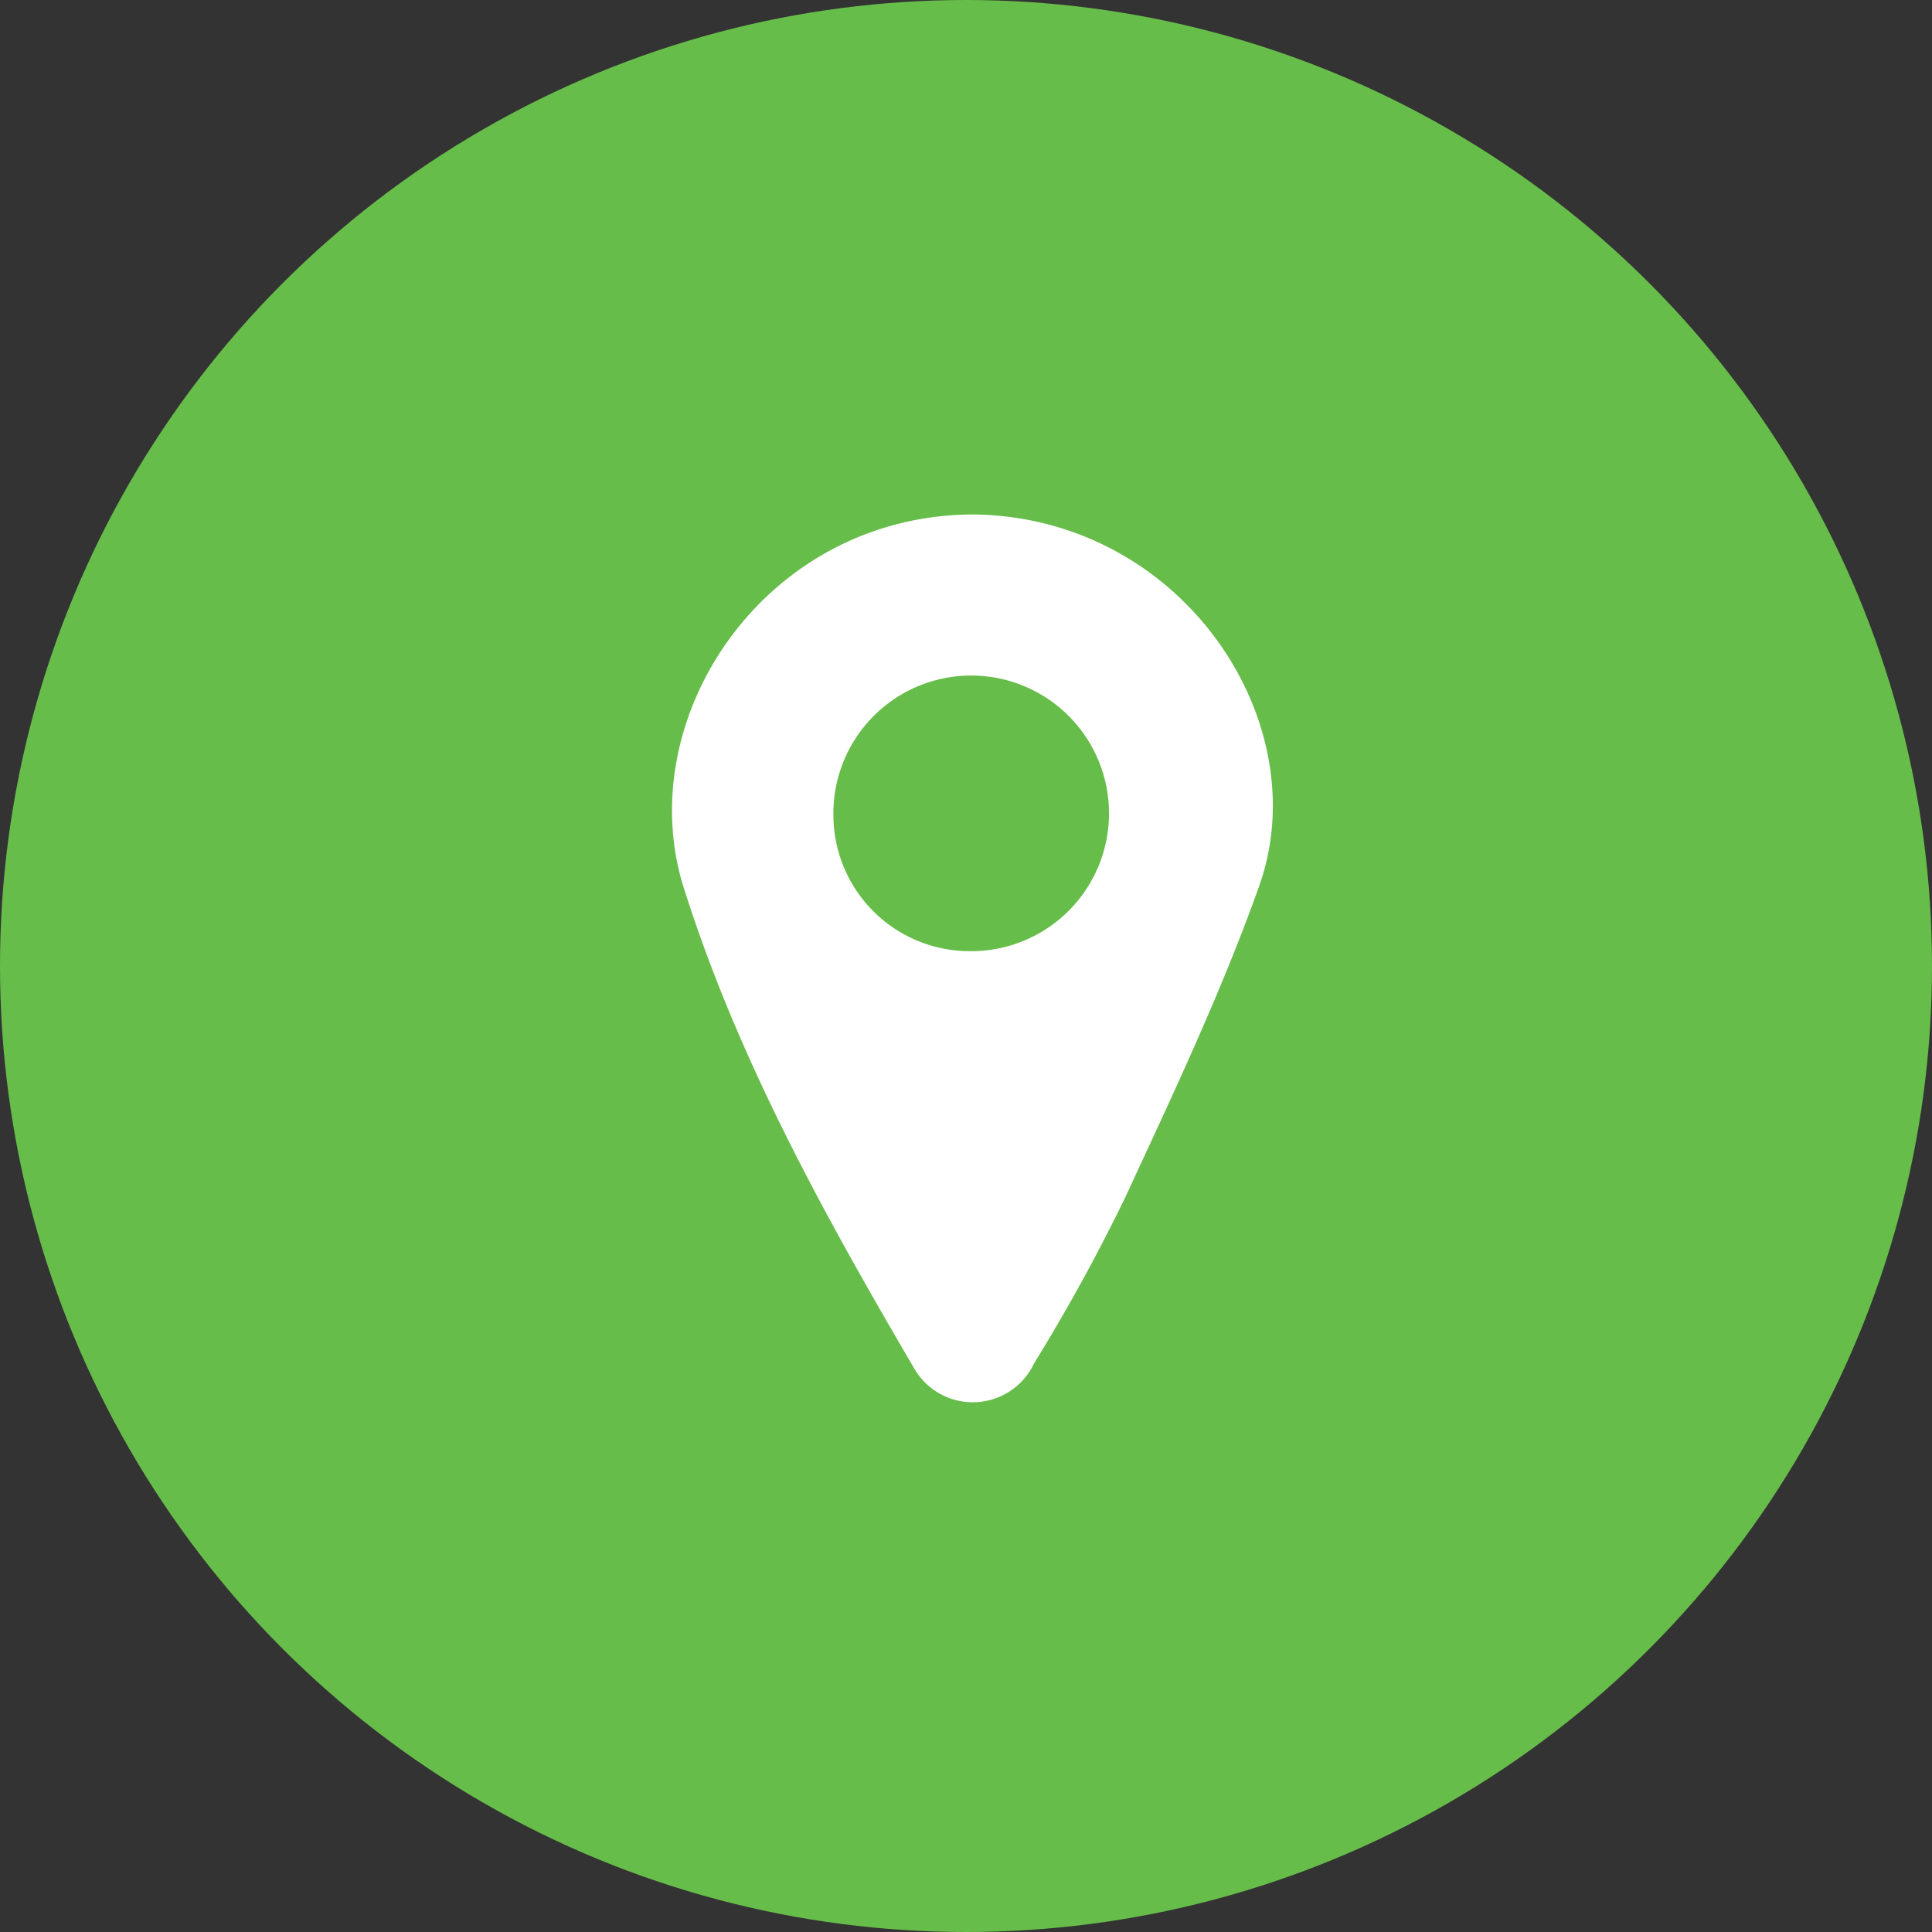
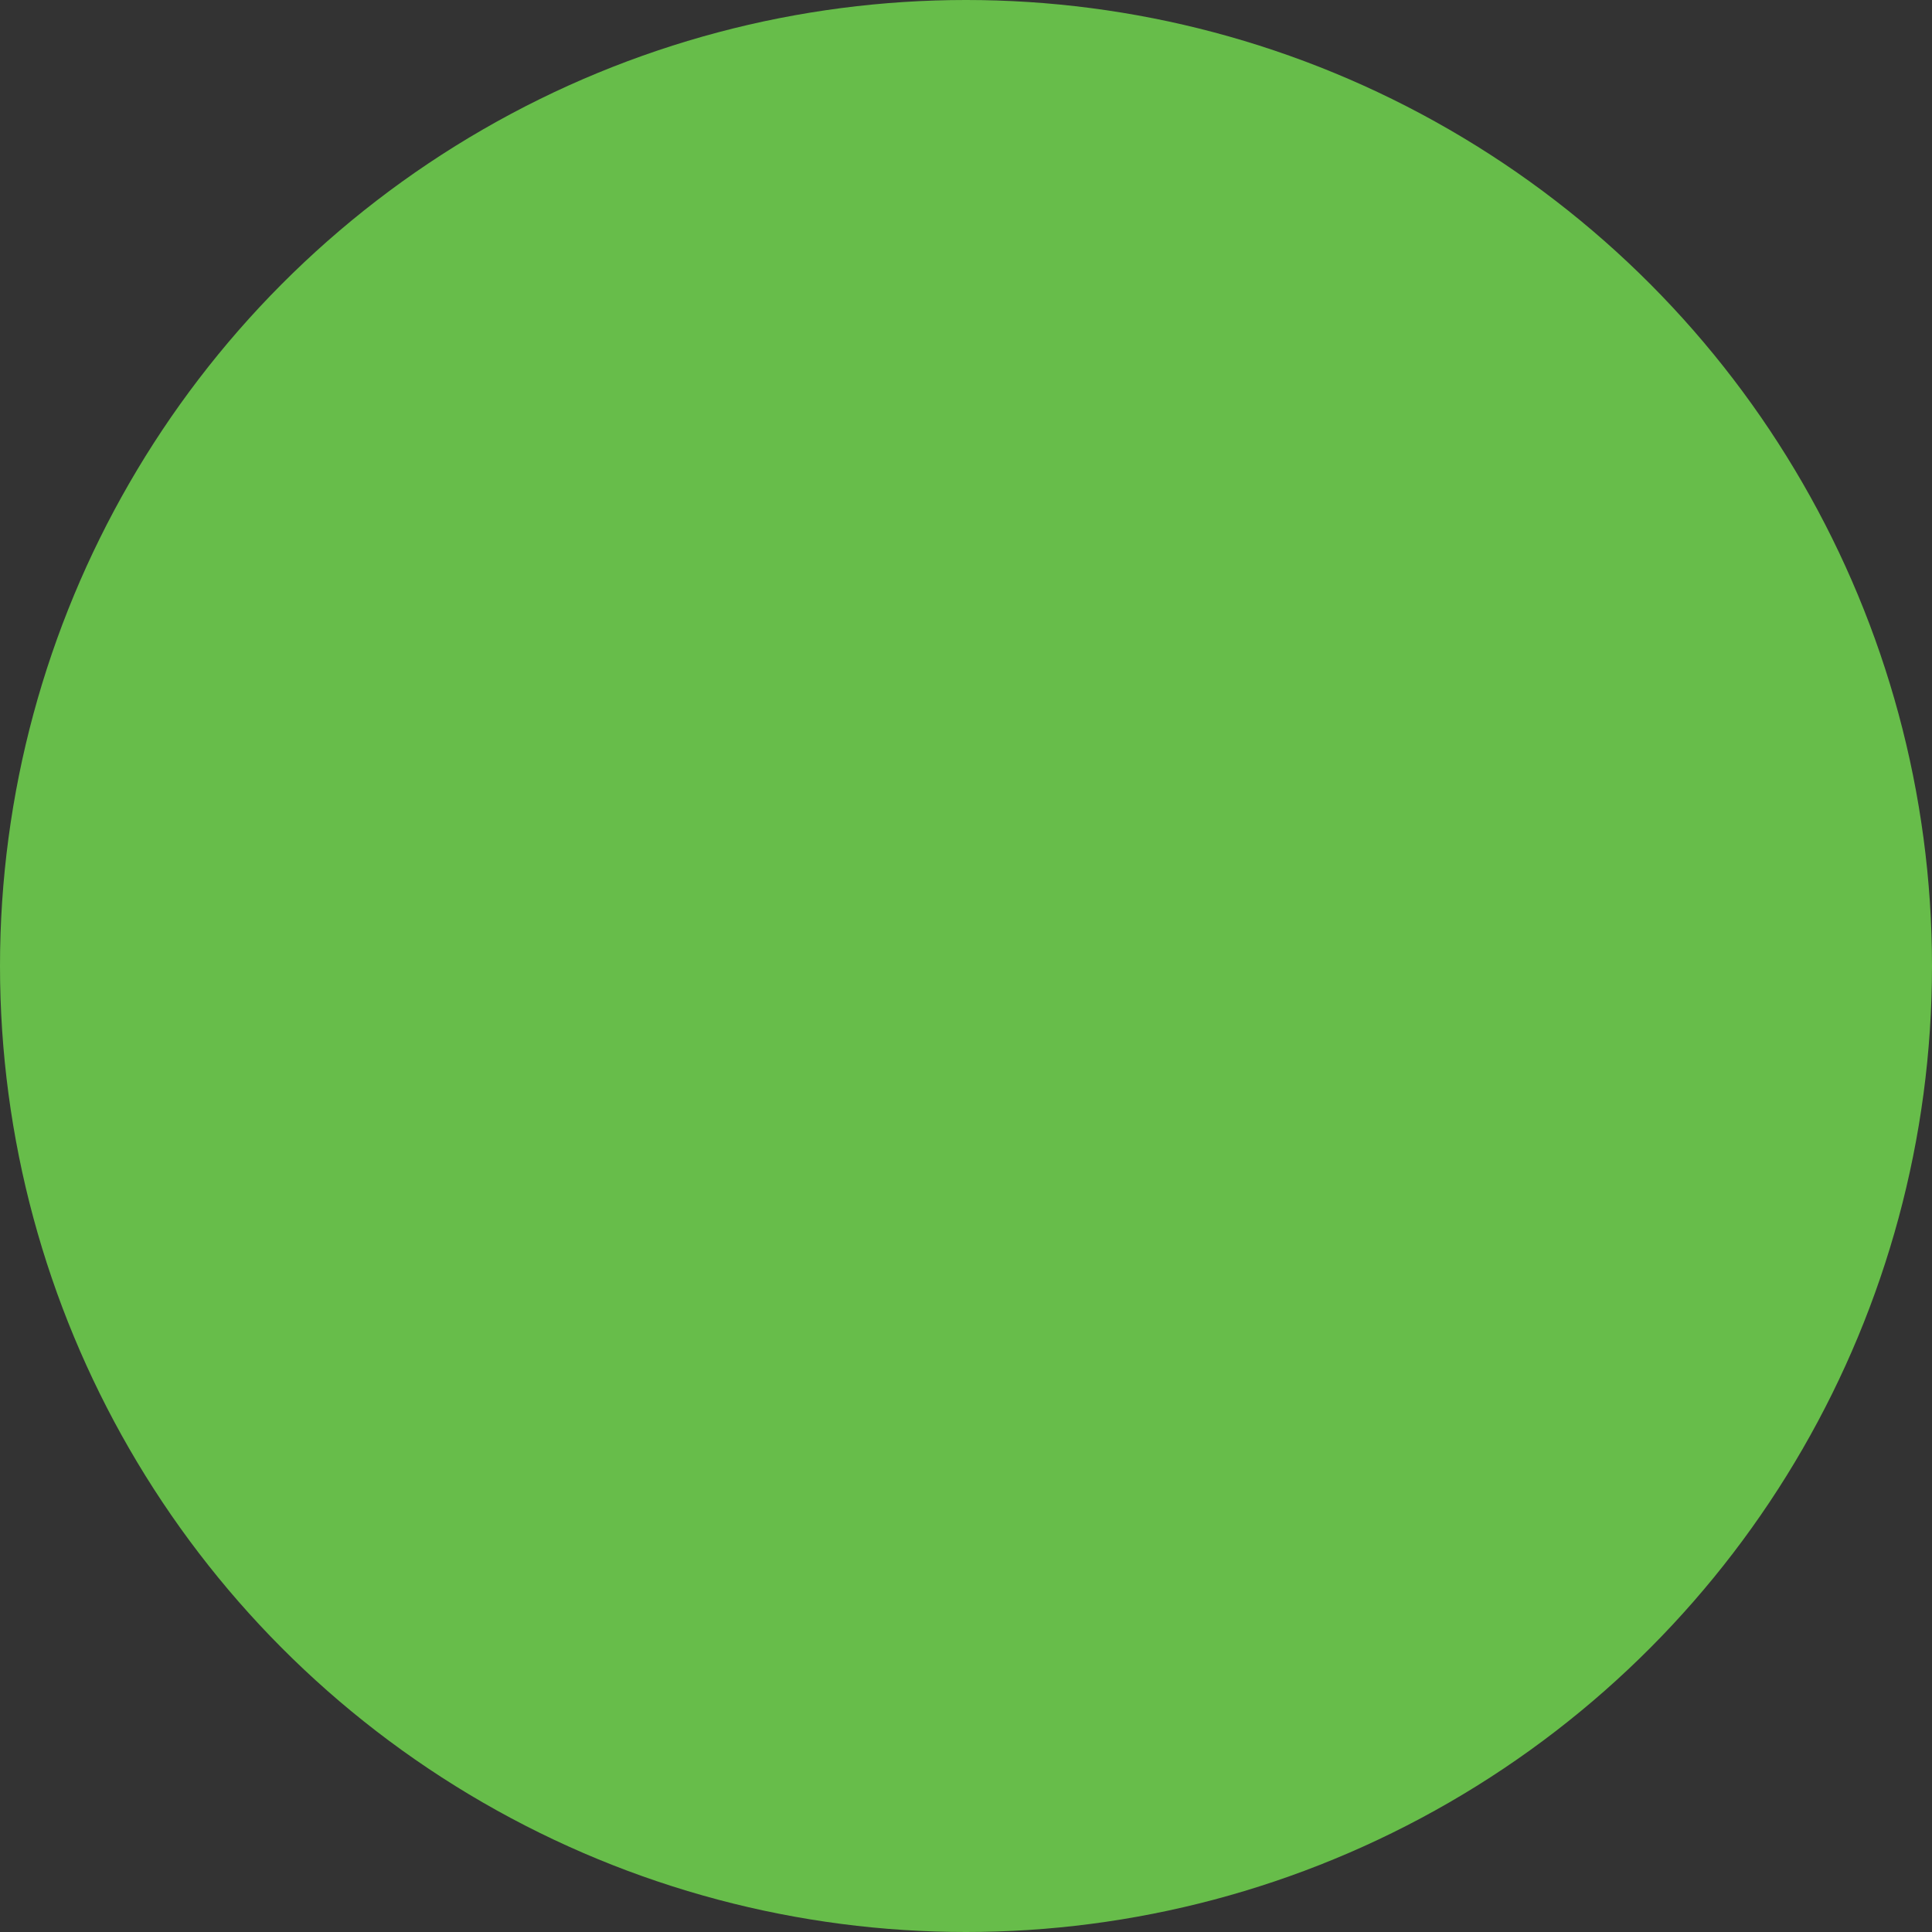
<svg xmlns="http://www.w3.org/2000/svg" width="66" height="66" viewBox="0 0 66 66">
  <rect x="0" y="0" width="66" height="66" fill="#333333" stroke="none" />
  <g id="Group_7565" data-name="Group 7565" transform="translate(0 -0.478)">
    <circle id="Ellipse_84" data-name="Ellipse 84" cx="33" cy="33" r="33" transform="translate(0 0.478)" fill="#67bd4a" />
    <g id="Group_7561" data-name="Group 7561" transform="translate(22.957 18.053)">
-       <path id="Path_13221" data-name="Path 13221" d="M1786.44,252.865c7.148.078,11.769,7.087,9.772,12.693-1.293,3.631-2.956,7.137-4.577,10.641a64.253,64.253,0,0,1-3.113,5.667,2.313,2.313,0,0,1-4.056.237c-3.088-5.269-6.05-10.606-7.908-16.475C1774.727,259.838,1779.307,252.888,1786.44,252.865Zm-.136,14.918a4.708,4.708,0,1,0-4.637-4.658A4.657,4.657,0,0,0,1786.3,267.783Z" transform="translate(-1776.154 -252.865)" fill="#fff" />
-     </g>
+       </g>
  </g>
</svg>